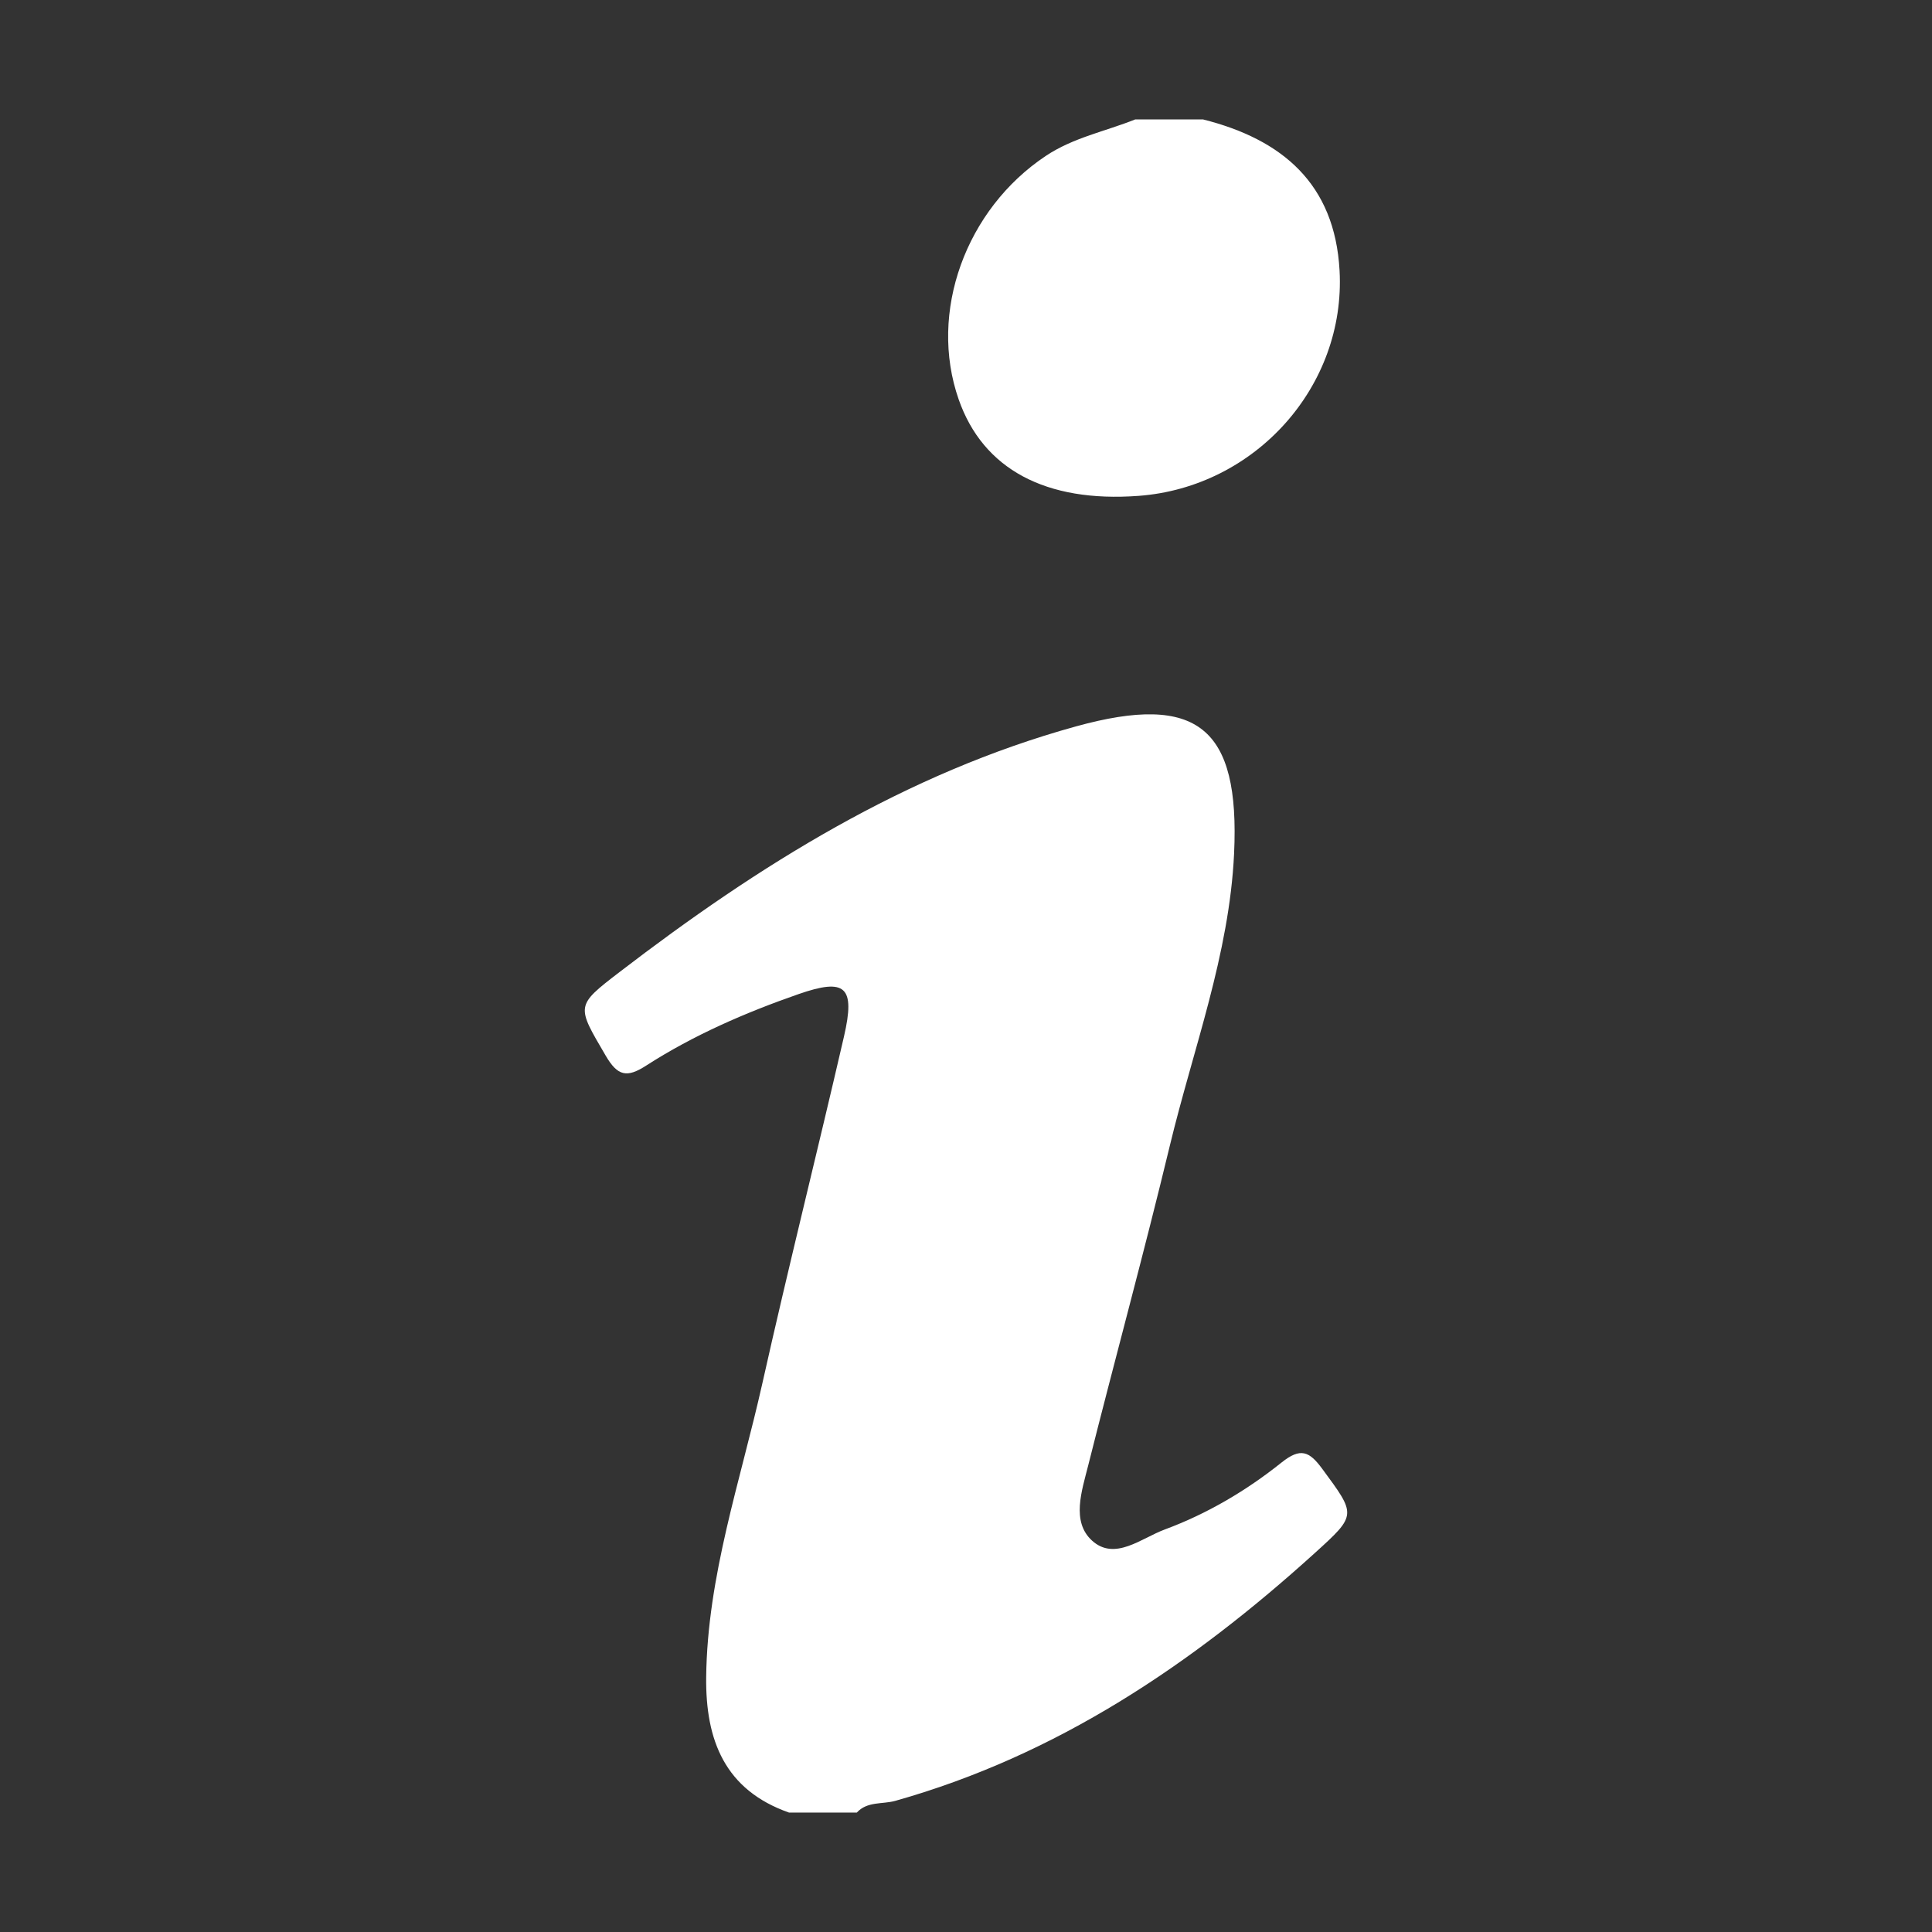
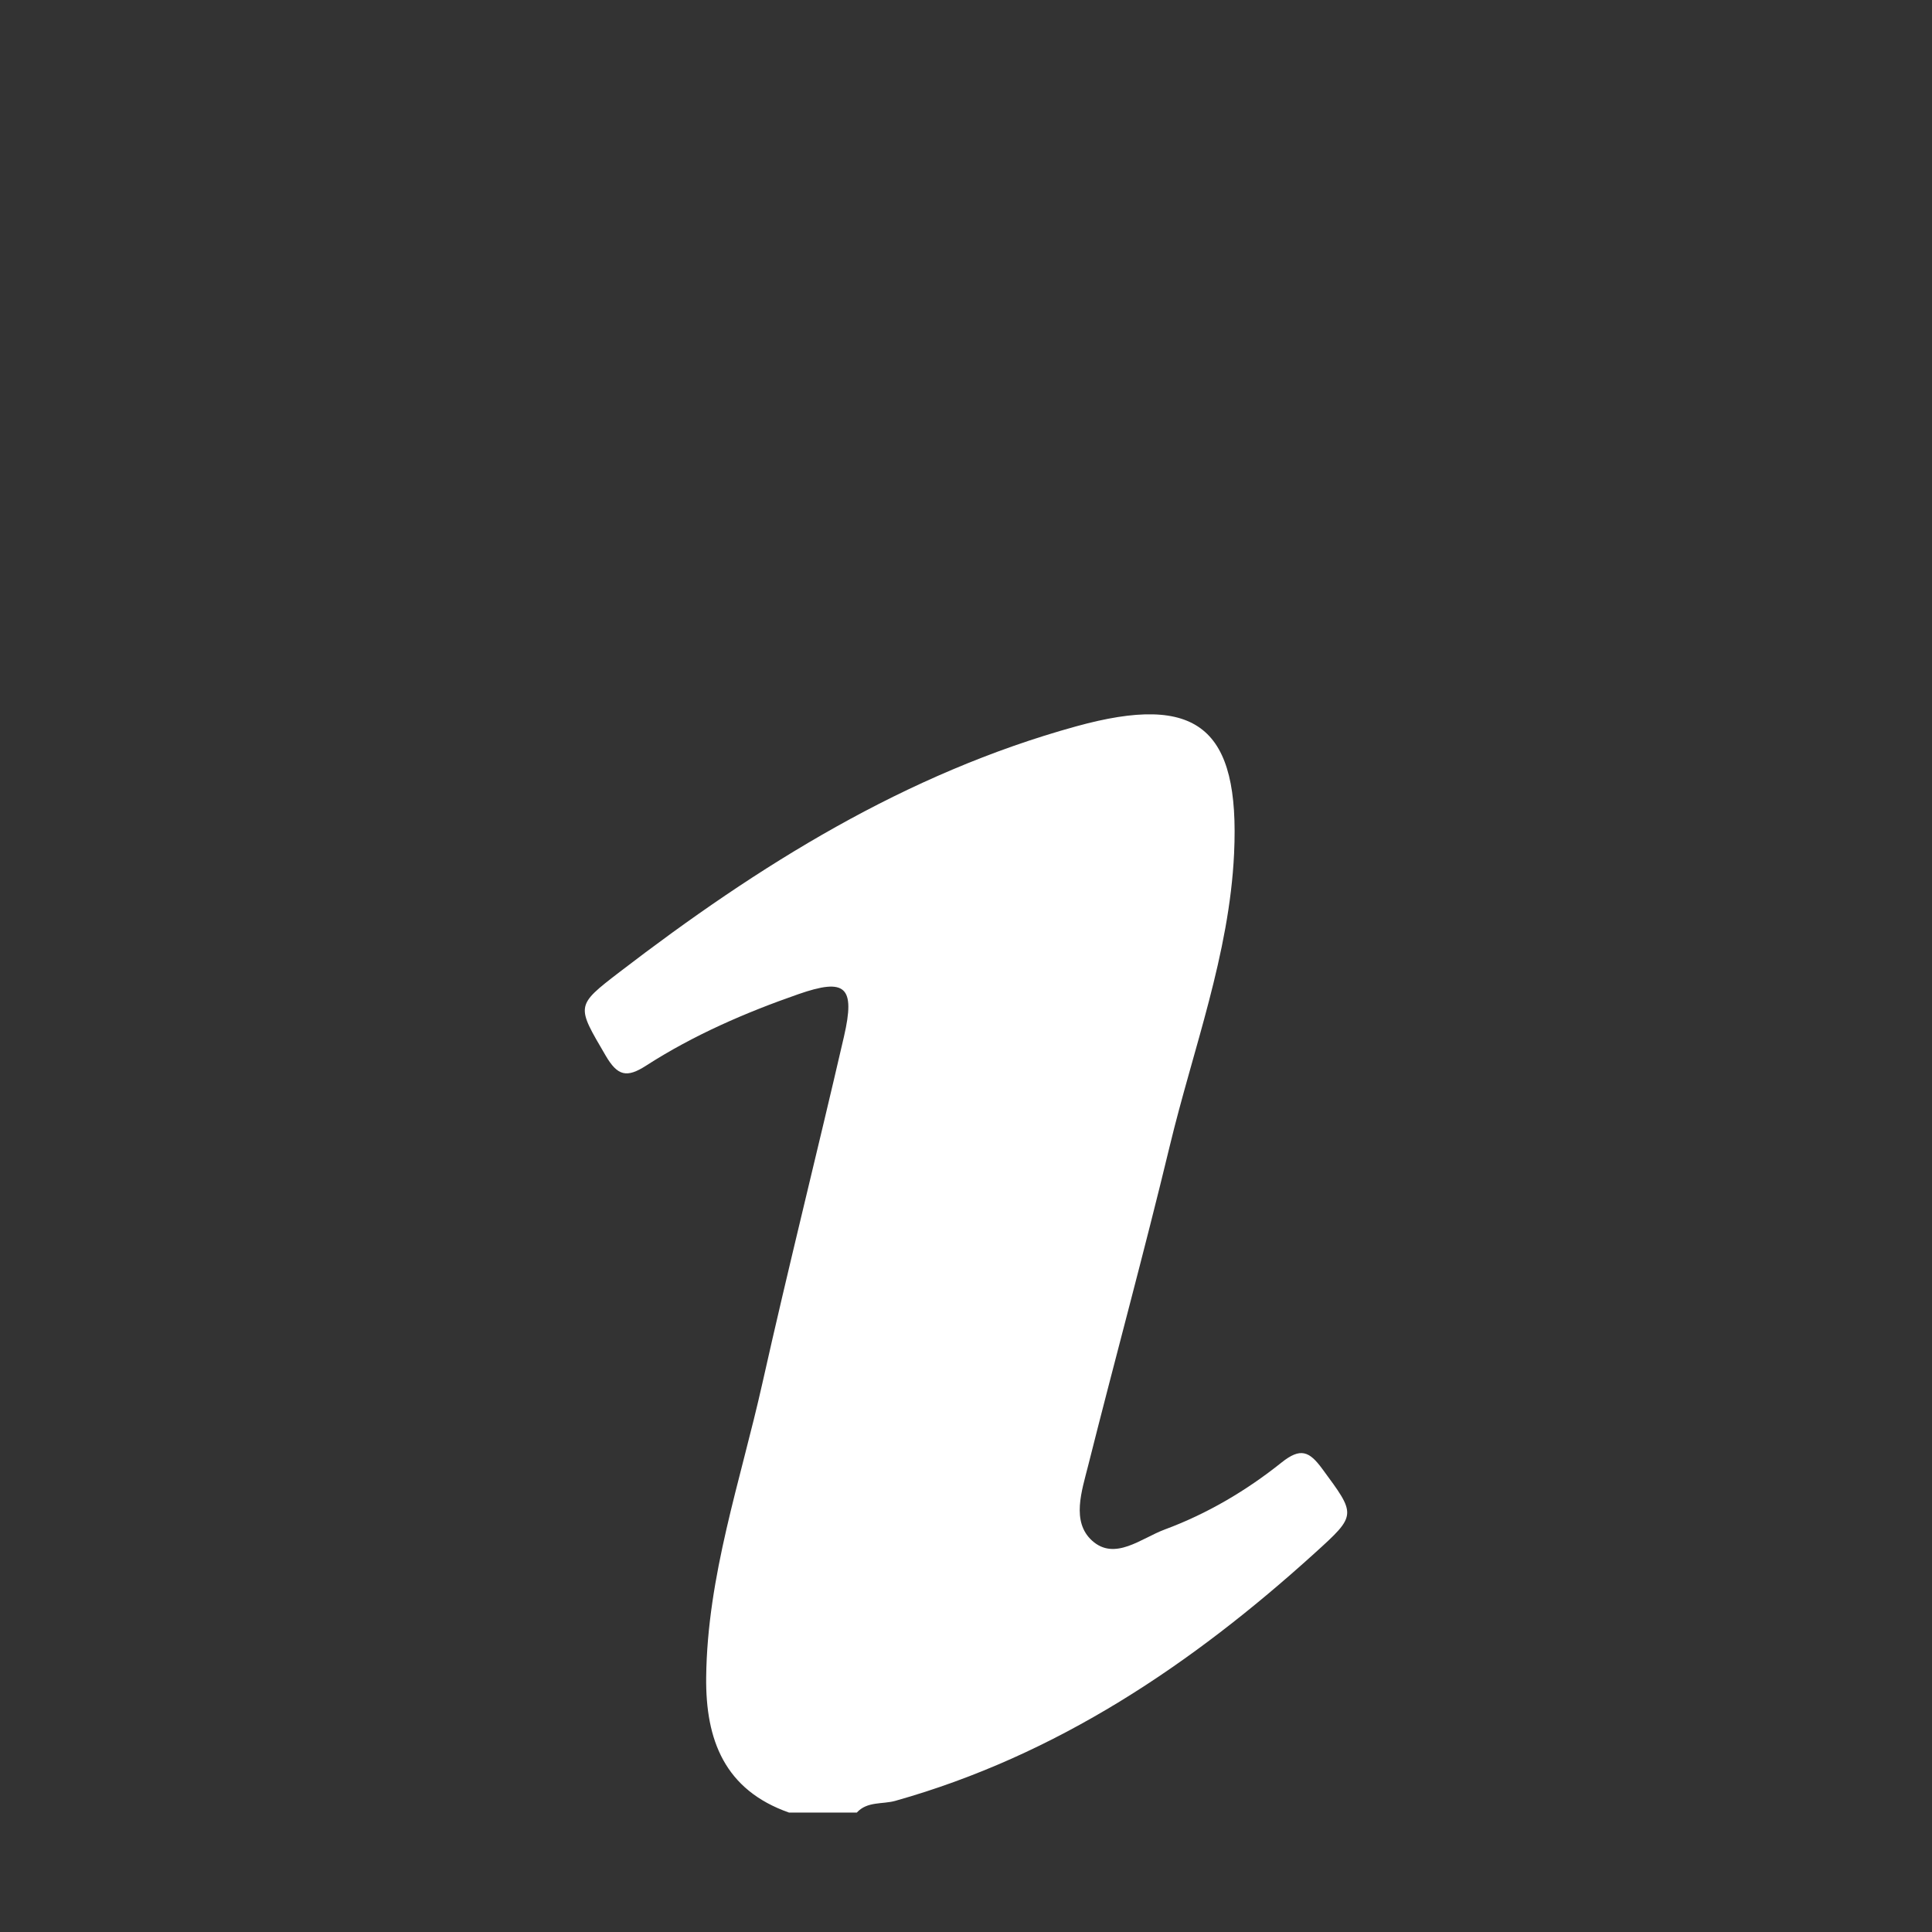
<svg xmlns="http://www.w3.org/2000/svg" version="1.1" id="Capa_1" x="0px" y="0px" width="500px" height="500px" viewBox="0 0 500 500" enable-background="new 0 0 500 500" xml:space="preserve">
  <rect x="0" y="0" width="500" height="500" fill="#333333" stroke="none" />
  <g>
    <path fill="#FFFFFF" d="M204.211,469.098c-16.651-5.844-21.627-18.777-21.453-34.998c0.283-26.249,8.905-50.904,14.544-76.109   c6.708-29.984,14.21-59.79,21.117-89.731c2.982-12.928,0.427-15.227-11.768-10.98c-13.779,4.799-27.164,10.603-39.459,18.517   c-4.954,3.189-7.346,2.703-10.436-2.589c-7.565-12.955-7.923-12.815,3.621-21.673c35.939-27.575,73.978-51.374,118.136-63.559   c31.39-8.662,42.4,0.276,40.868,32.919c-1.226,26.12-10.601,50.567-16.648,75.679c-6.662,27.664-14.175,55.123-21.118,82.721   c-1.642,6.527-4.399,14.483,0.987,19.399c5.89,5.377,12.78-0.62,18.827-2.859c10.985-4.068,21.12-10.047,30.232-17.335   c4.918-3.933,7.187-2.914,10.525,1.619c8.817,11.976,9.034,11.889-1.93,21.821c-31.79,28.797-66.68,52.32-108.552,64.119   c-3.312,0.933-7.265,0.071-9.964,3.039C215.896,469.098,210.054,469.098,204.211,469.098z" />
-     <path fill="#FFFFFF" d="M311.326,30.902c20.511,5.156,34.12,16.653,35.353,39.122c1.641,29.917-21.767,56.056-52,58.305   c-24.036,1.788-40.264-6.906-46.571-24.951c-7.887-22.565,1.823-49.237,22.562-63.041c7.152-4.76,15.407-6.334,23.129-9.434   C299.64,30.902,305.483,30.902,311.326,30.902z" />
  </g>
</svg>